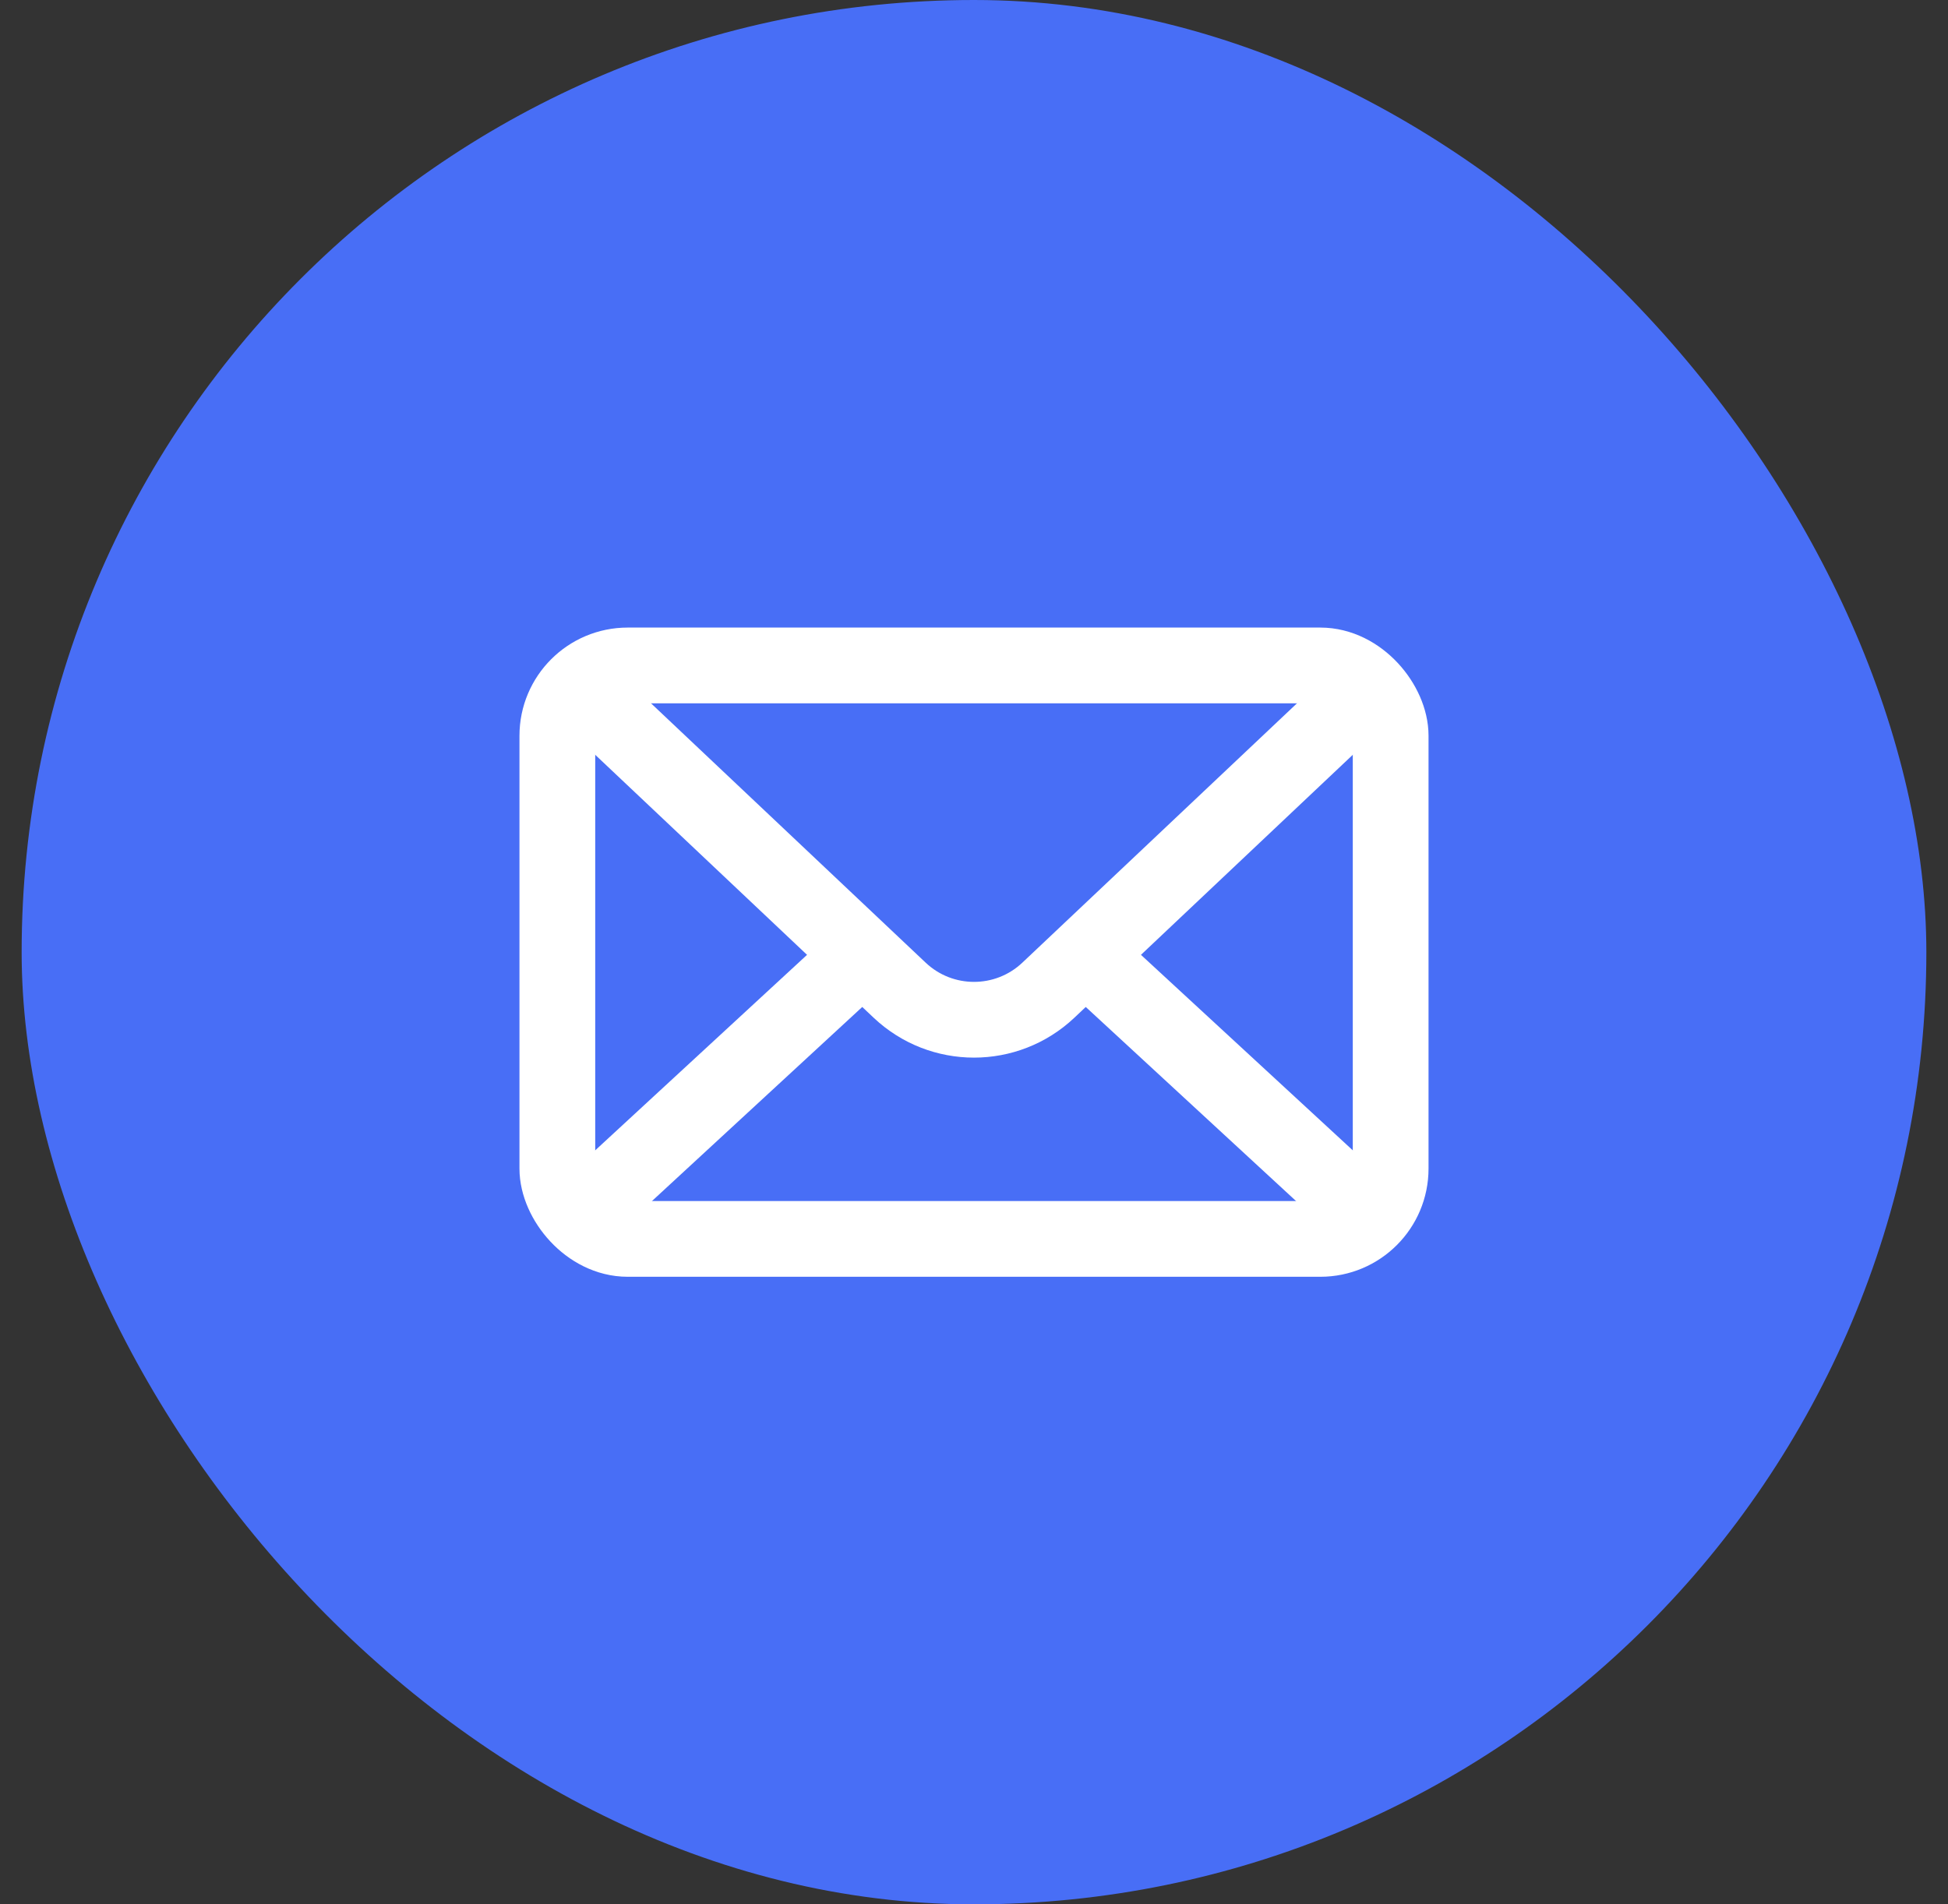
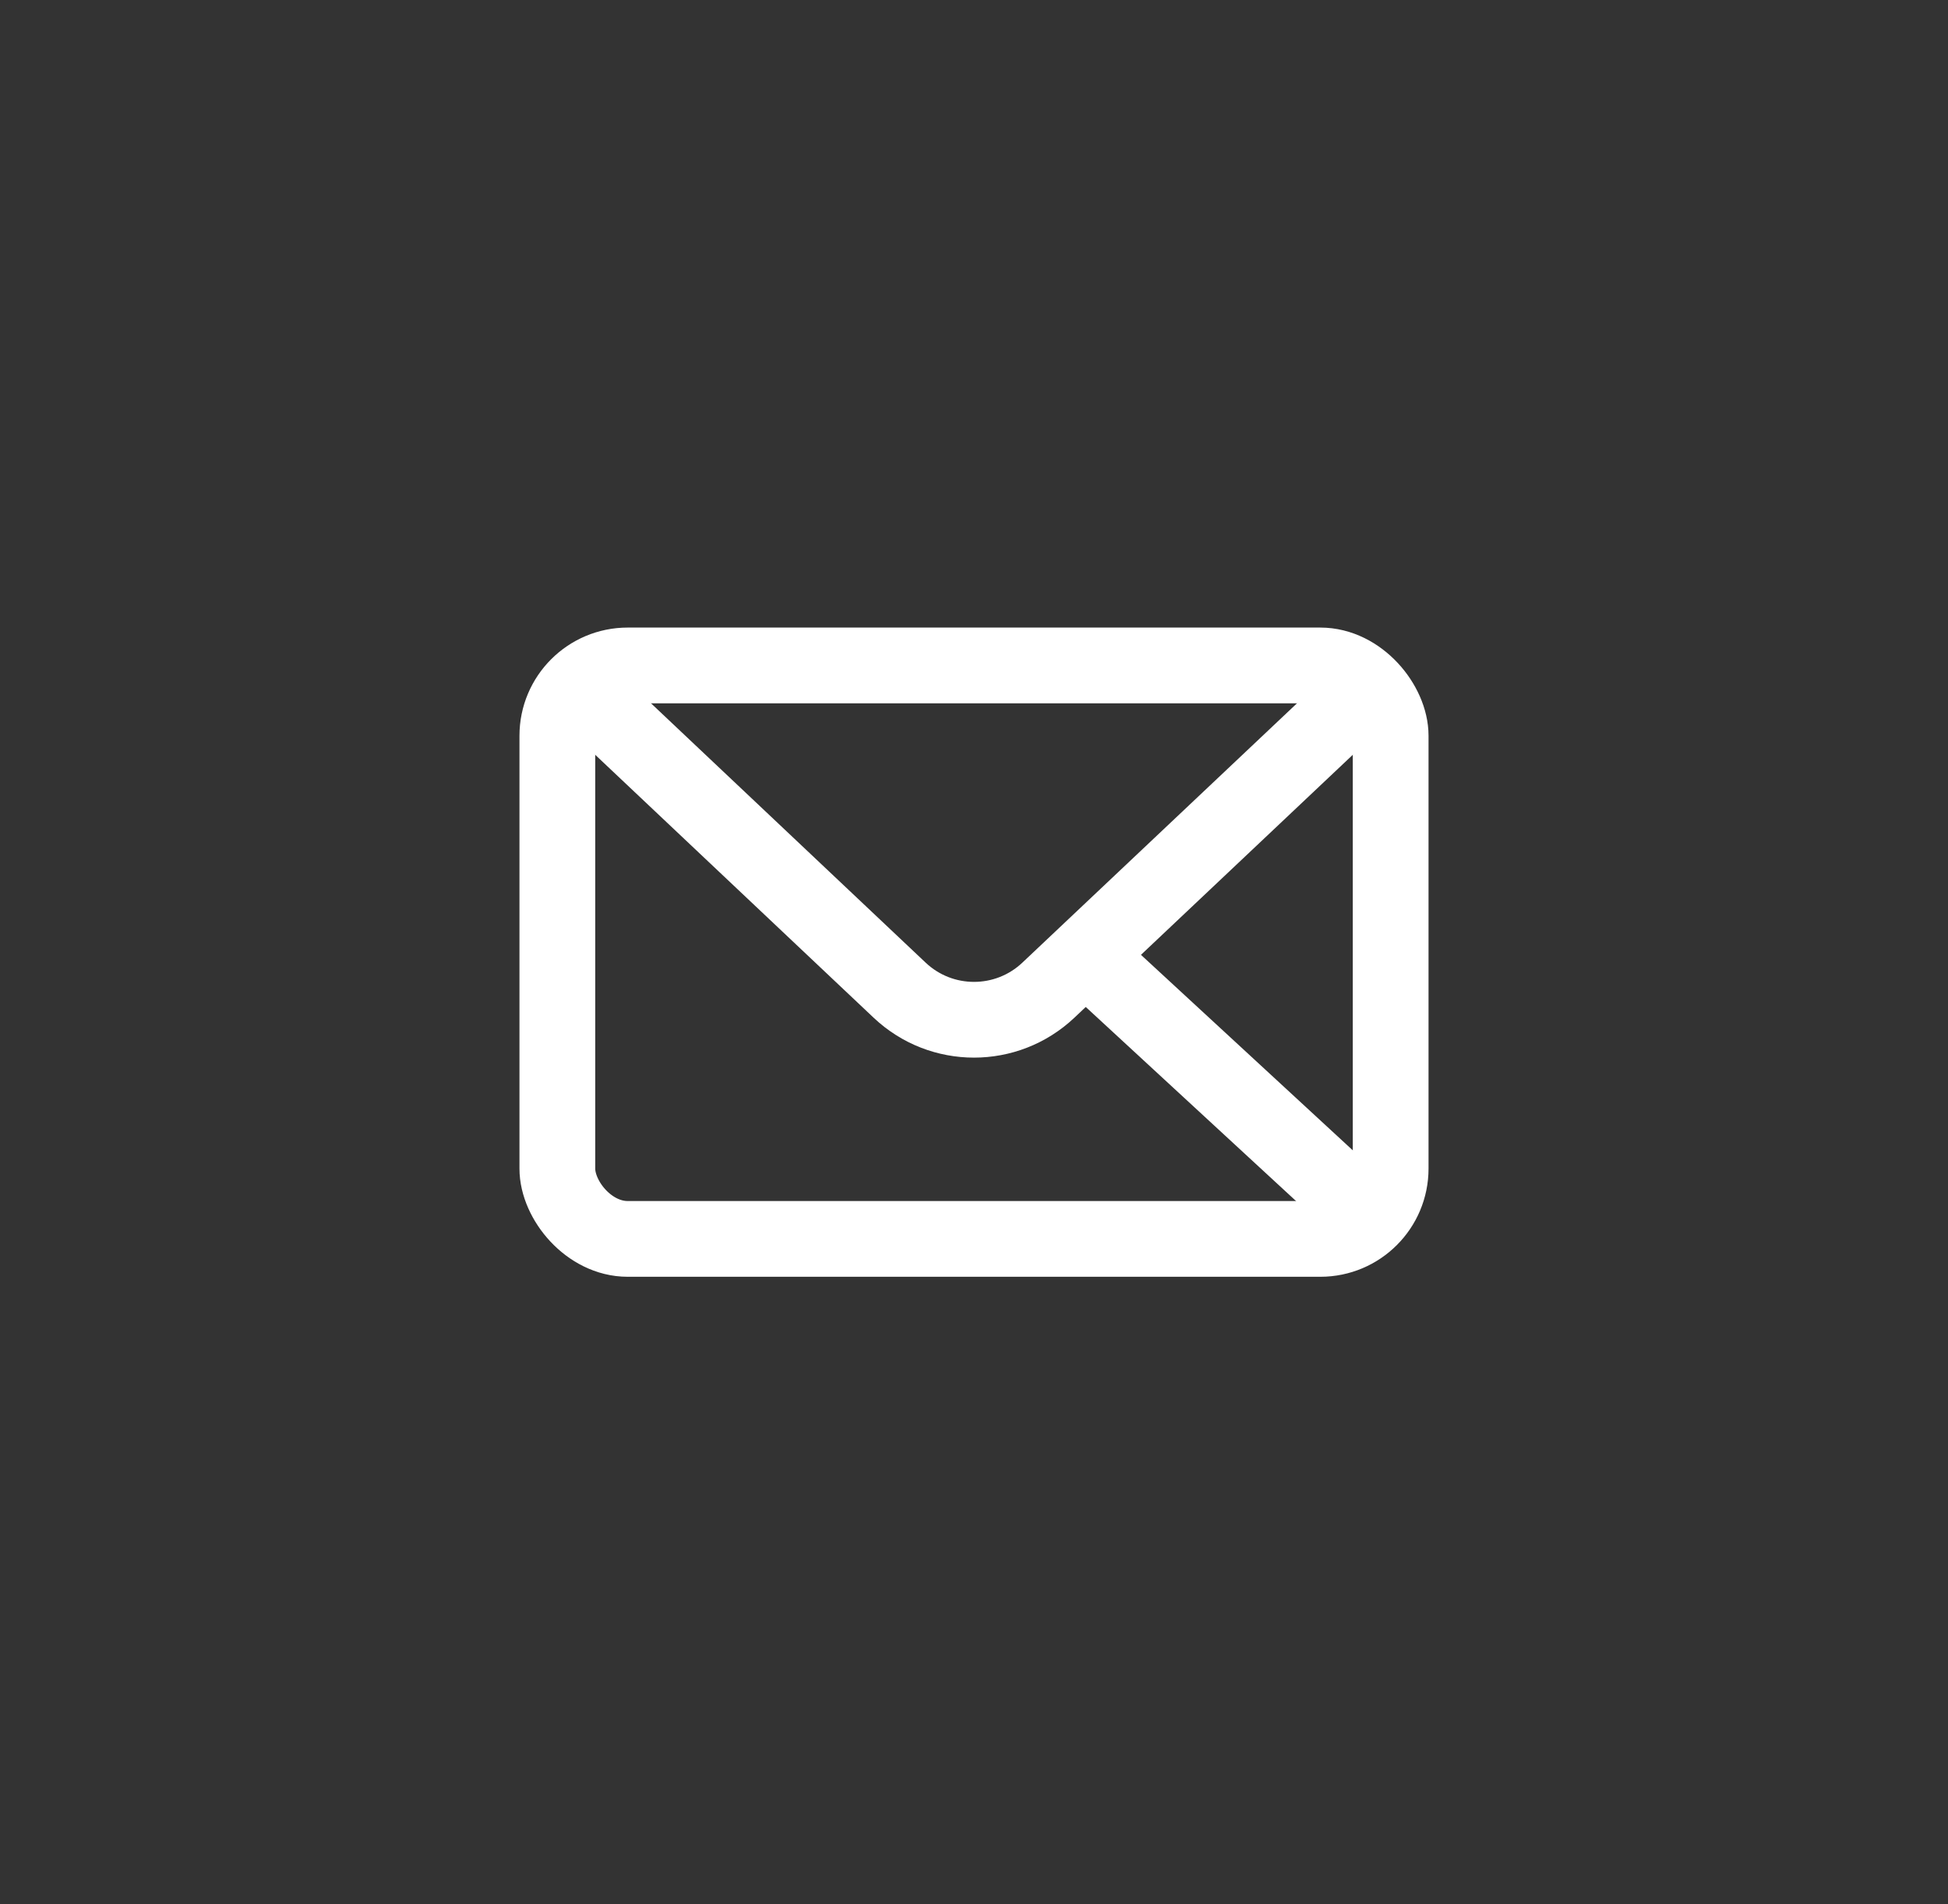
<svg xmlns="http://www.w3.org/2000/svg" width="45" height="44" viewBox="0 0 45 44" fill="none">
  <rect x="0" y="0" width="45" height="44" fill="#333333" stroke="none" />
-   <rect x="0.5" width="44" height="44" rx="22" fill="#486EF6" />
  <rect x="12.875" y="15.375" width="19.25" height="13.25" rx="1.625" stroke="white" stroke-width="1.75" />
  <path d="M13.5 16L20.783 22.879C21.747 23.789 23.253 23.789 24.217 22.879L31.5 16" stroke="white" stroke-width="1.75" />
-   <path d="M31.5 28L25 22M13.5 28L20 22" stroke="white" stroke-width="1.75" />
+   <path d="M31.5 28L25 22M13.5 28" stroke="white" stroke-width="1.75" />
</svg>